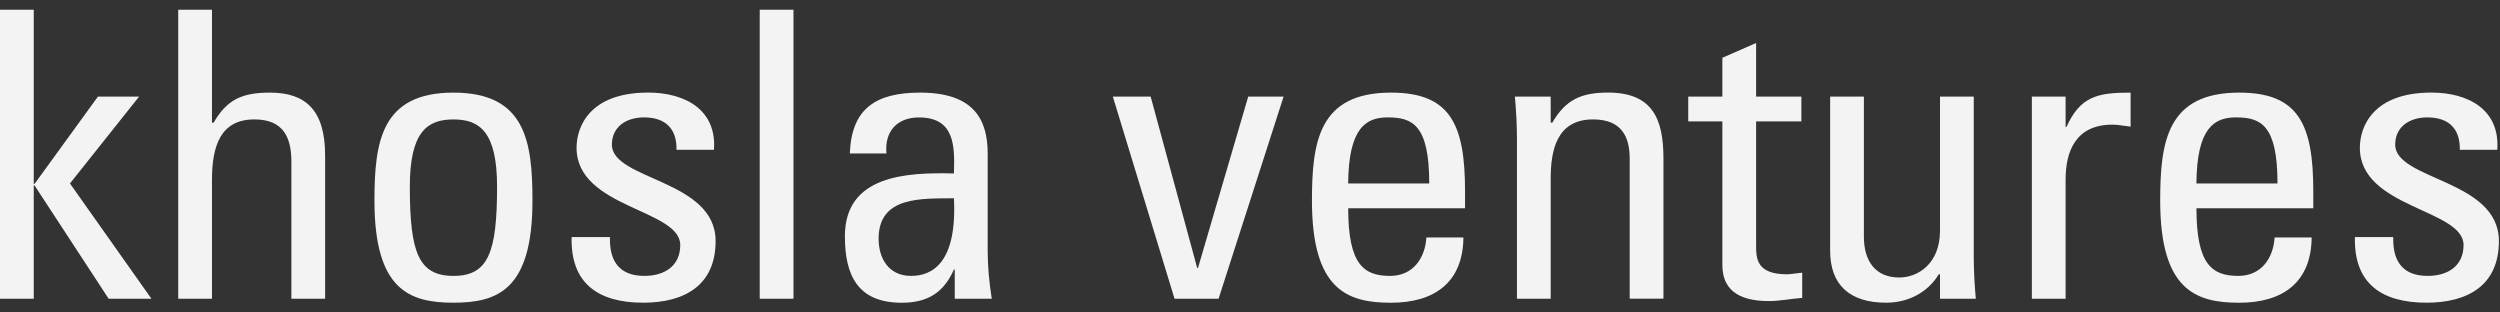
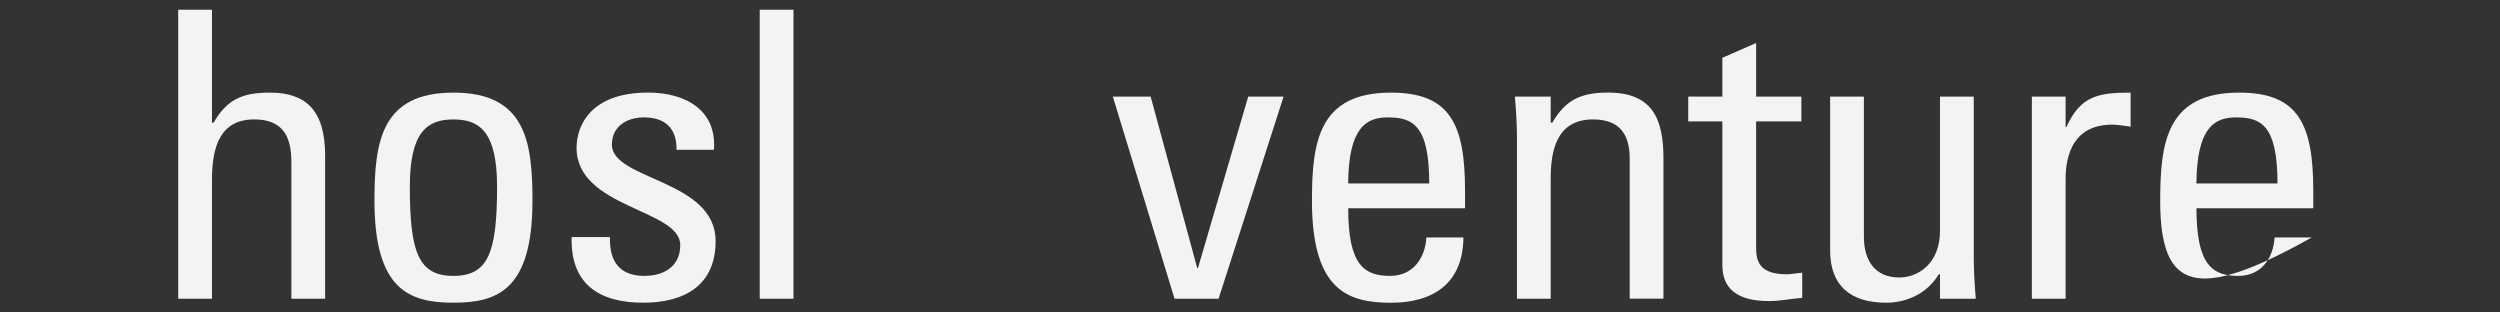
<svg xmlns="http://www.w3.org/2000/svg" width="128" height="16" viewBox="0 0 128 16" fill="none">
  <rect x="0" y="0" width="128" height="16" fill="#333333" stroke="none" />
  <g clip-path="url(#clip0_230_550)">
-     <path d="M0 0.5V15.294H1.728V9.495H1.769L5.562 15.294H7.753L3.582 9.393L7.121 4.946H5.014L1.769 9.414H1.728V0.5H0Z" fill="#F3F3F3" />
    <path d="M14.919 15.294V8.286C14.919 7.015 14.496 6.114 13.022 6.114C11.295 6.114 10.853 7.466 10.853 9.208V15.294H9.125V0.5H10.853V6.279H10.938C11.632 5.07 12.433 4.742 13.824 4.742C15.635 4.742 16.646 5.623 16.646 7.958V15.294H14.919Z" fill="#F3F3F3" />
    <path d="M19.172 10.274C19.172 7.242 19.529 4.742 23.216 4.742C26.904 4.742 27.262 7.242 27.262 10.274C27.262 14.844 25.471 15.498 23.216 15.498C20.961 15.498 19.172 14.842 19.172 10.274ZM25.45 9.557C25.45 6.729 24.543 6.115 23.216 6.115C21.889 6.115 20.983 6.73 20.983 9.557C20.983 12.917 21.425 14.126 23.216 14.126C25.007 14.126 25.45 12.917 25.45 9.557Z" fill="#F3F3F3" />
    <path d="M32.933 15.498C30.636 15.498 29.204 14.515 29.268 12.138H31.227C31.227 12.732 31.249 14.125 32.997 14.125C34.03 14.125 34.829 13.614 34.829 12.547C34.829 10.703 29.52 10.662 29.52 7.568C29.52 6.482 30.194 4.74 33.185 4.74C35.081 4.74 36.704 5.622 36.555 7.67H34.637C34.659 6.584 34.068 6.011 32.973 6.011C32.047 6.011 31.329 6.503 31.329 7.404C31.329 9.227 36.639 9.187 36.639 12.342C36.639 14.617 35.038 15.498 32.931 15.498" fill="#F3F3F3" />
    <path d="M40.626 0.5H38.898V15.294H40.626V0.5Z" fill="#F3F3F3" />
-     <path d="M48.883 13.799H48.841C48.315 14.987 47.492 15.5 46.166 15.5C43.91 15.5 43.258 14.086 43.258 12.099C43.258 8.964 46.417 8.821 48.841 8.881C48.883 7.51 48.905 6.013 47.05 6.013C45.892 6.013 45.281 6.771 45.386 7.857H43.511C43.595 5.542 44.86 4.742 47.114 4.742C49.853 4.742 50.569 6.115 50.569 7.857V12.836C50.569 13.656 50.652 14.497 50.779 15.295H48.883V13.8V13.799ZM44.985 12.221C44.985 13.224 45.491 14.126 46.65 14.126C47.703 14.126 49.01 13.492 48.841 10.151C47.199 10.172 44.985 10.027 44.985 12.221Z" fill="#F3F3F3" />
    <path d="M56.977 4.946H58.914L61.295 13.716H61.338L63.909 4.946H65.72L62.391 15.294H60.136L56.977 4.946Z" fill="#F3F3F3" />
    <path d="M69.028 10.664C69.028 13.553 69.829 14.126 71.176 14.126C72.356 14.126 72.967 13.204 73.031 12.159H74.927C74.905 14.454 73.453 15.5 71.218 15.5C68.983 15.5 67.172 14.844 67.172 10.274C67.172 7.242 67.531 4.742 71.218 4.742C74.251 4.742 75.01 6.36 75.01 9.782V10.664H69.026H69.028ZM73.177 9.393C73.177 6.381 72.314 6.011 71.049 6.011C69.954 6.011 69.048 6.524 69.026 9.393H73.176H73.177Z" fill="#F3F3F3" />
    <path d="M83.44 15.294V8.122C83.44 7.016 83.039 6.114 81.565 6.114C79.669 6.114 79.395 7.753 79.395 9.167V15.294H77.668V7.097C77.668 6.38 77.626 5.664 77.562 4.946H79.395V6.278H79.48C80.155 5.11 80.954 4.74 82.325 4.74C84.6 4.74 85.169 6.071 85.169 8.12V15.292H83.441L83.44 15.294Z" fill="#F3F3F3" />
    <path d="M88.185 4.946V2.959L89.913 2.201V4.946H92.23V6.217H89.913V12.549C89.913 13.204 89.913 14.044 91.493 14.044C91.62 14.044 91.894 14.003 92.273 13.961V15.252C91.704 15.292 91.135 15.415 90.566 15.415C88.923 15.415 88.185 14.76 88.185 13.571V6.217H86.438V4.946H88.185Z" fill="#F3F3F3" />
    <path d="M99.328 4.946H101.056V13.143C101.056 13.86 101.098 14.576 101.161 15.294H99.328V14.044H99.265C98.695 14.987 97.684 15.498 96.569 15.498C94.715 15.498 93.703 14.597 93.703 12.834V4.946H95.431V12.118C95.431 13.368 96.022 14.208 97.244 14.208C98.17 14.208 99.328 13.531 99.328 11.81V4.946Z" fill="#F3F3F3" />
    <path d="M105.759 6.503H105.801C106.517 4.925 107.402 4.742 109.087 4.742V6.484C108.941 6.462 108.772 6.443 108.624 6.422C108.477 6.401 108.328 6.381 108.162 6.381C106.243 6.381 105.759 7.795 105.759 9.188V15.294H104.031V4.946H105.759V6.503Z" fill="#F3F3F3" />
-     <path d="M112.458 10.664C112.458 13.553 113.259 14.126 114.606 14.126C115.786 14.126 116.397 13.204 116.46 12.159H118.357C118.335 14.454 116.883 15.5 114.648 15.5C112.413 15.5 110.602 14.844 110.602 10.274C110.602 7.242 110.961 4.742 114.648 4.742C117.681 4.742 118.44 6.36 118.44 9.782V10.664H112.456H112.458ZM116.608 9.393C116.608 6.381 115.744 6.011 114.48 6.011C113.385 6.011 112.477 6.524 112.456 9.393H116.606H116.608Z" fill="#F3F3F3" />
-     <path d="M124.238 15.498C121.942 15.498 120.509 14.515 120.572 12.138H122.532C122.532 12.732 122.554 14.125 124.301 14.125C125.333 14.125 126.134 13.614 126.134 12.547C126.134 10.703 120.825 10.662 120.825 7.568C120.825 6.482 121.499 4.74 124.49 4.74C126.386 4.74 128.009 5.622 127.86 7.67H125.942C125.964 6.584 125.373 6.011 124.278 6.011C123.352 6.011 122.634 6.503 122.634 7.404C122.634 9.227 127.944 9.187 127.944 12.342C127.944 14.617 126.343 15.498 124.235 15.498" fill="#F3F3F3" />
+     <path d="M112.458 10.664C112.458 13.553 113.259 14.126 114.606 14.126C115.786 14.126 116.397 13.204 116.46 12.159H118.357C112.413 15.5 110.602 14.844 110.602 10.274C110.602 7.242 110.961 4.742 114.648 4.742C117.681 4.742 118.44 6.36 118.44 9.782V10.664H112.456H112.458ZM116.608 9.393C116.608 6.381 115.744 6.011 114.48 6.011C113.385 6.011 112.477 6.524 112.456 9.393H116.606H116.608Z" fill="#F3F3F3" />
  </g>
  <defs>
    <clipPath id="clip0_230_550">
      <rect width="127.941" height="15" fill="white" transform="translate(0 0.5)" />
    </clipPath>
  </defs>
</svg>